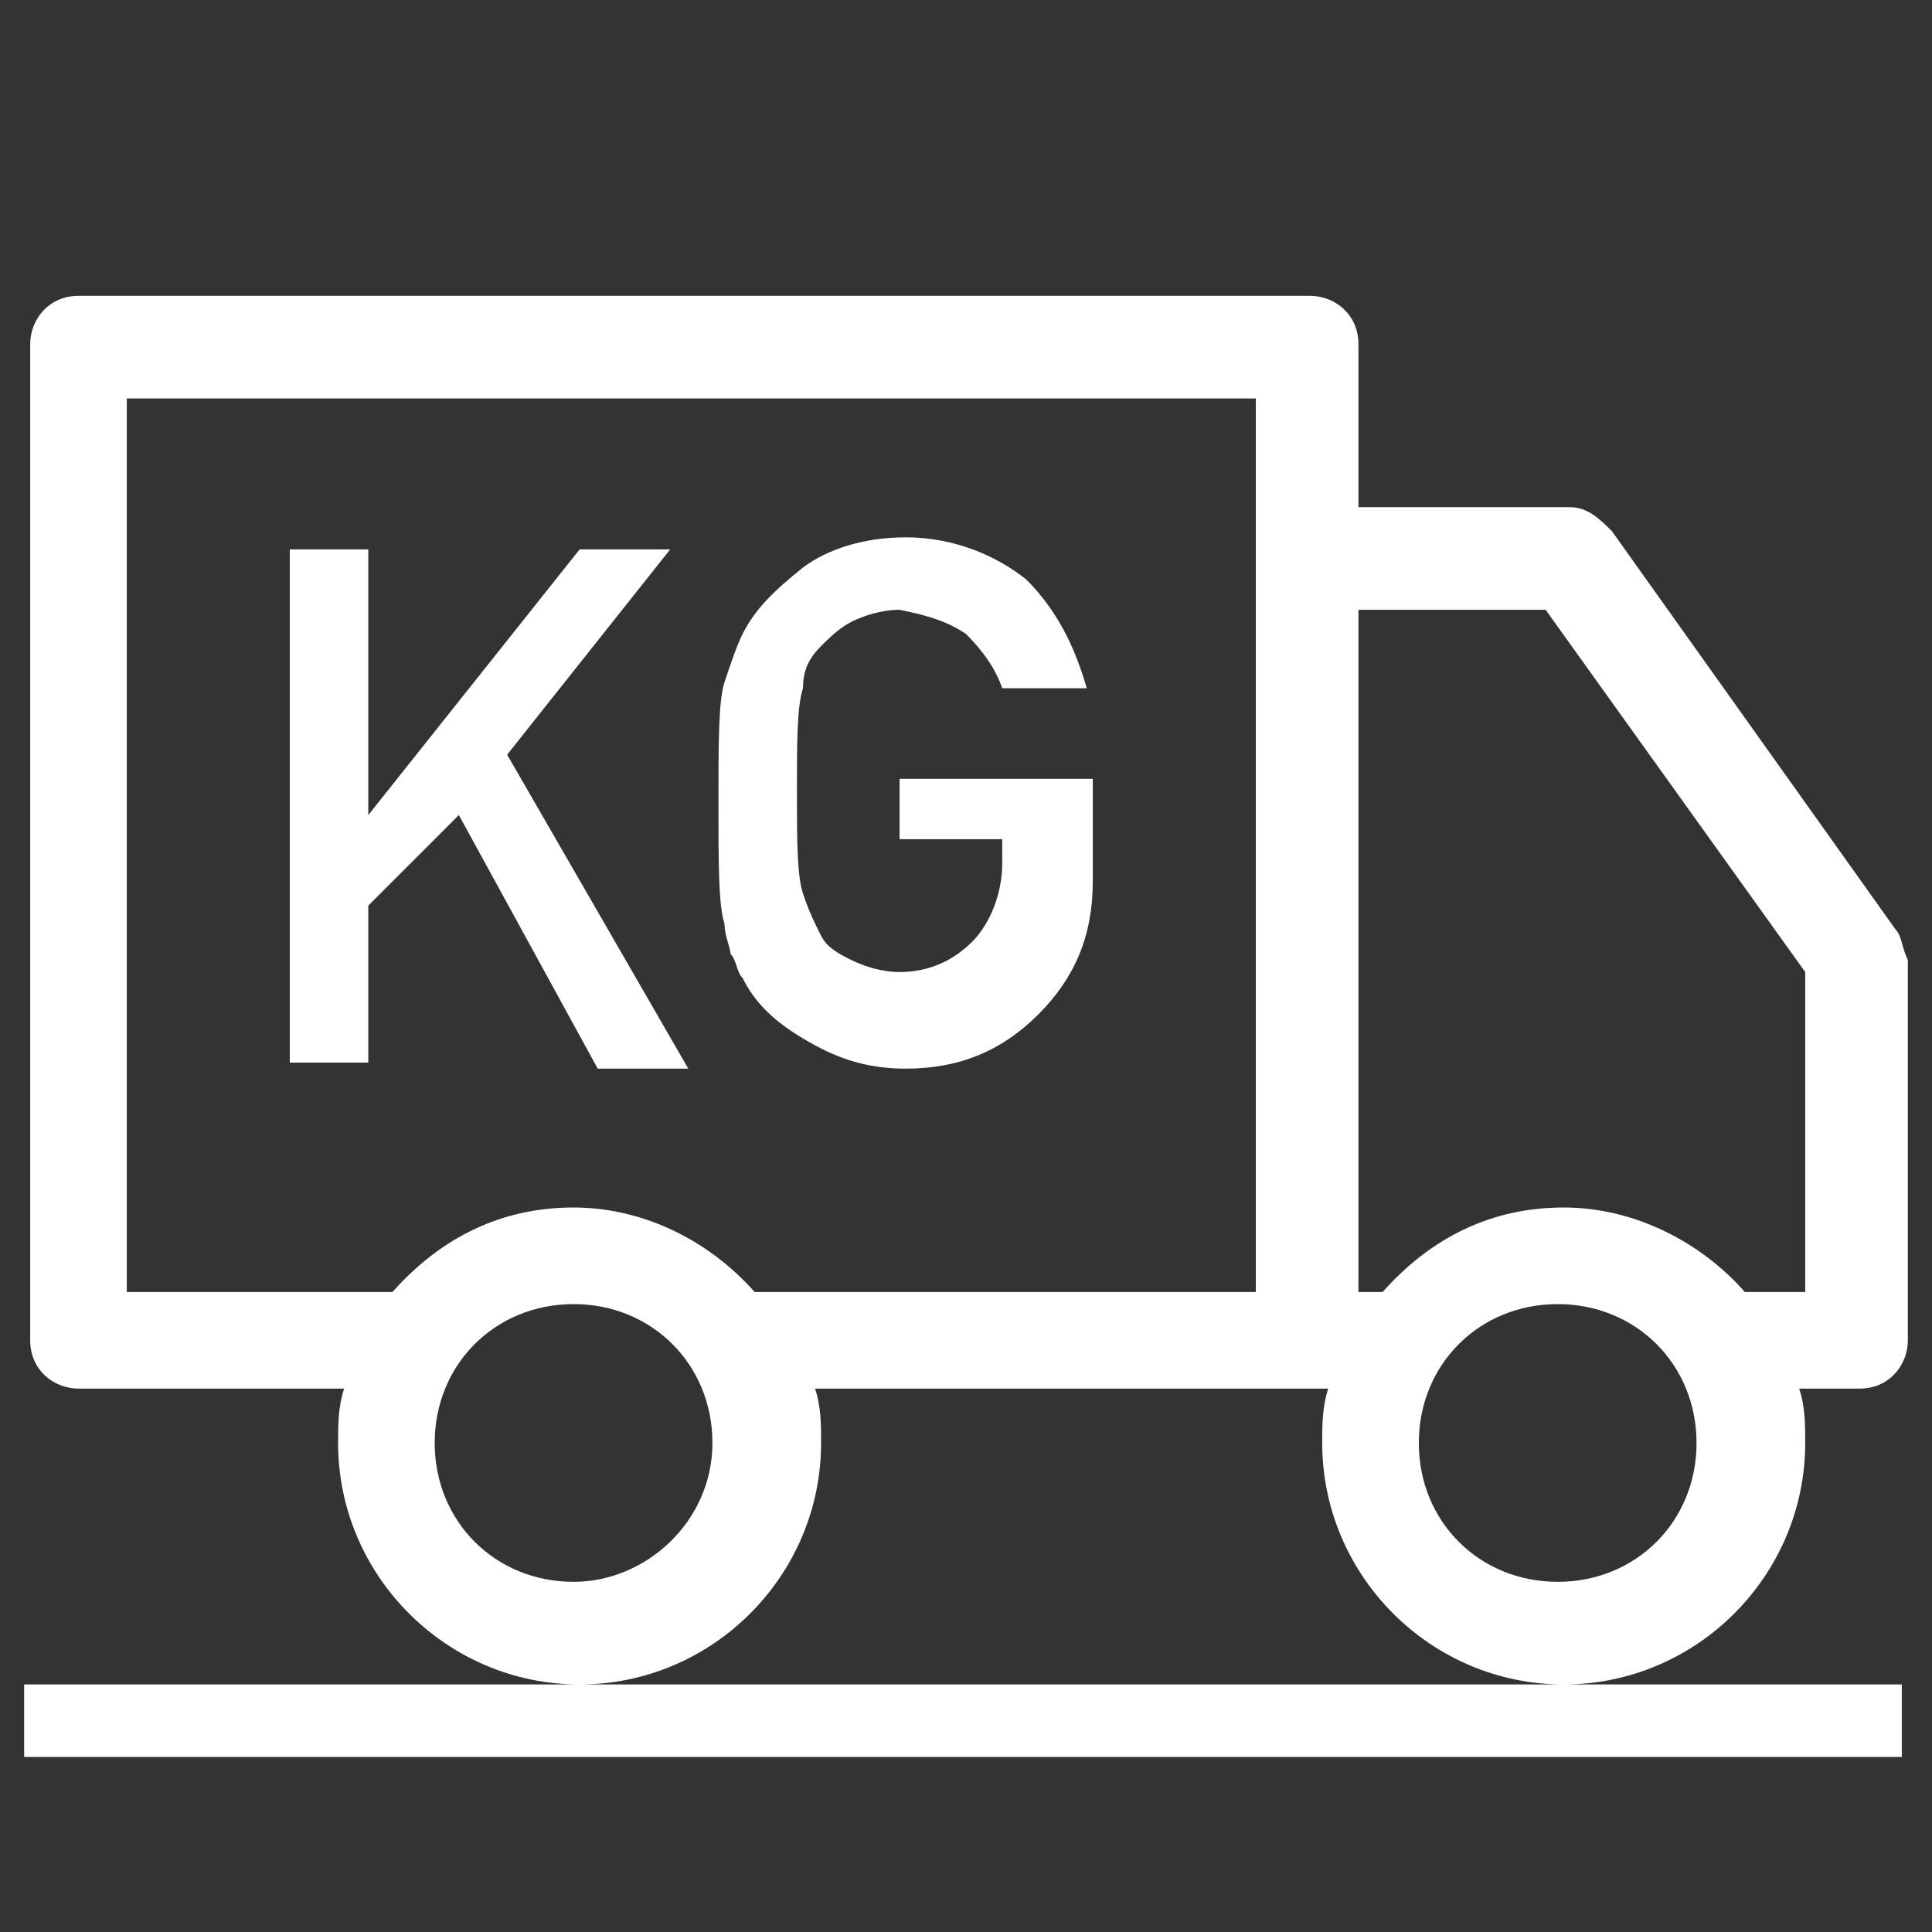
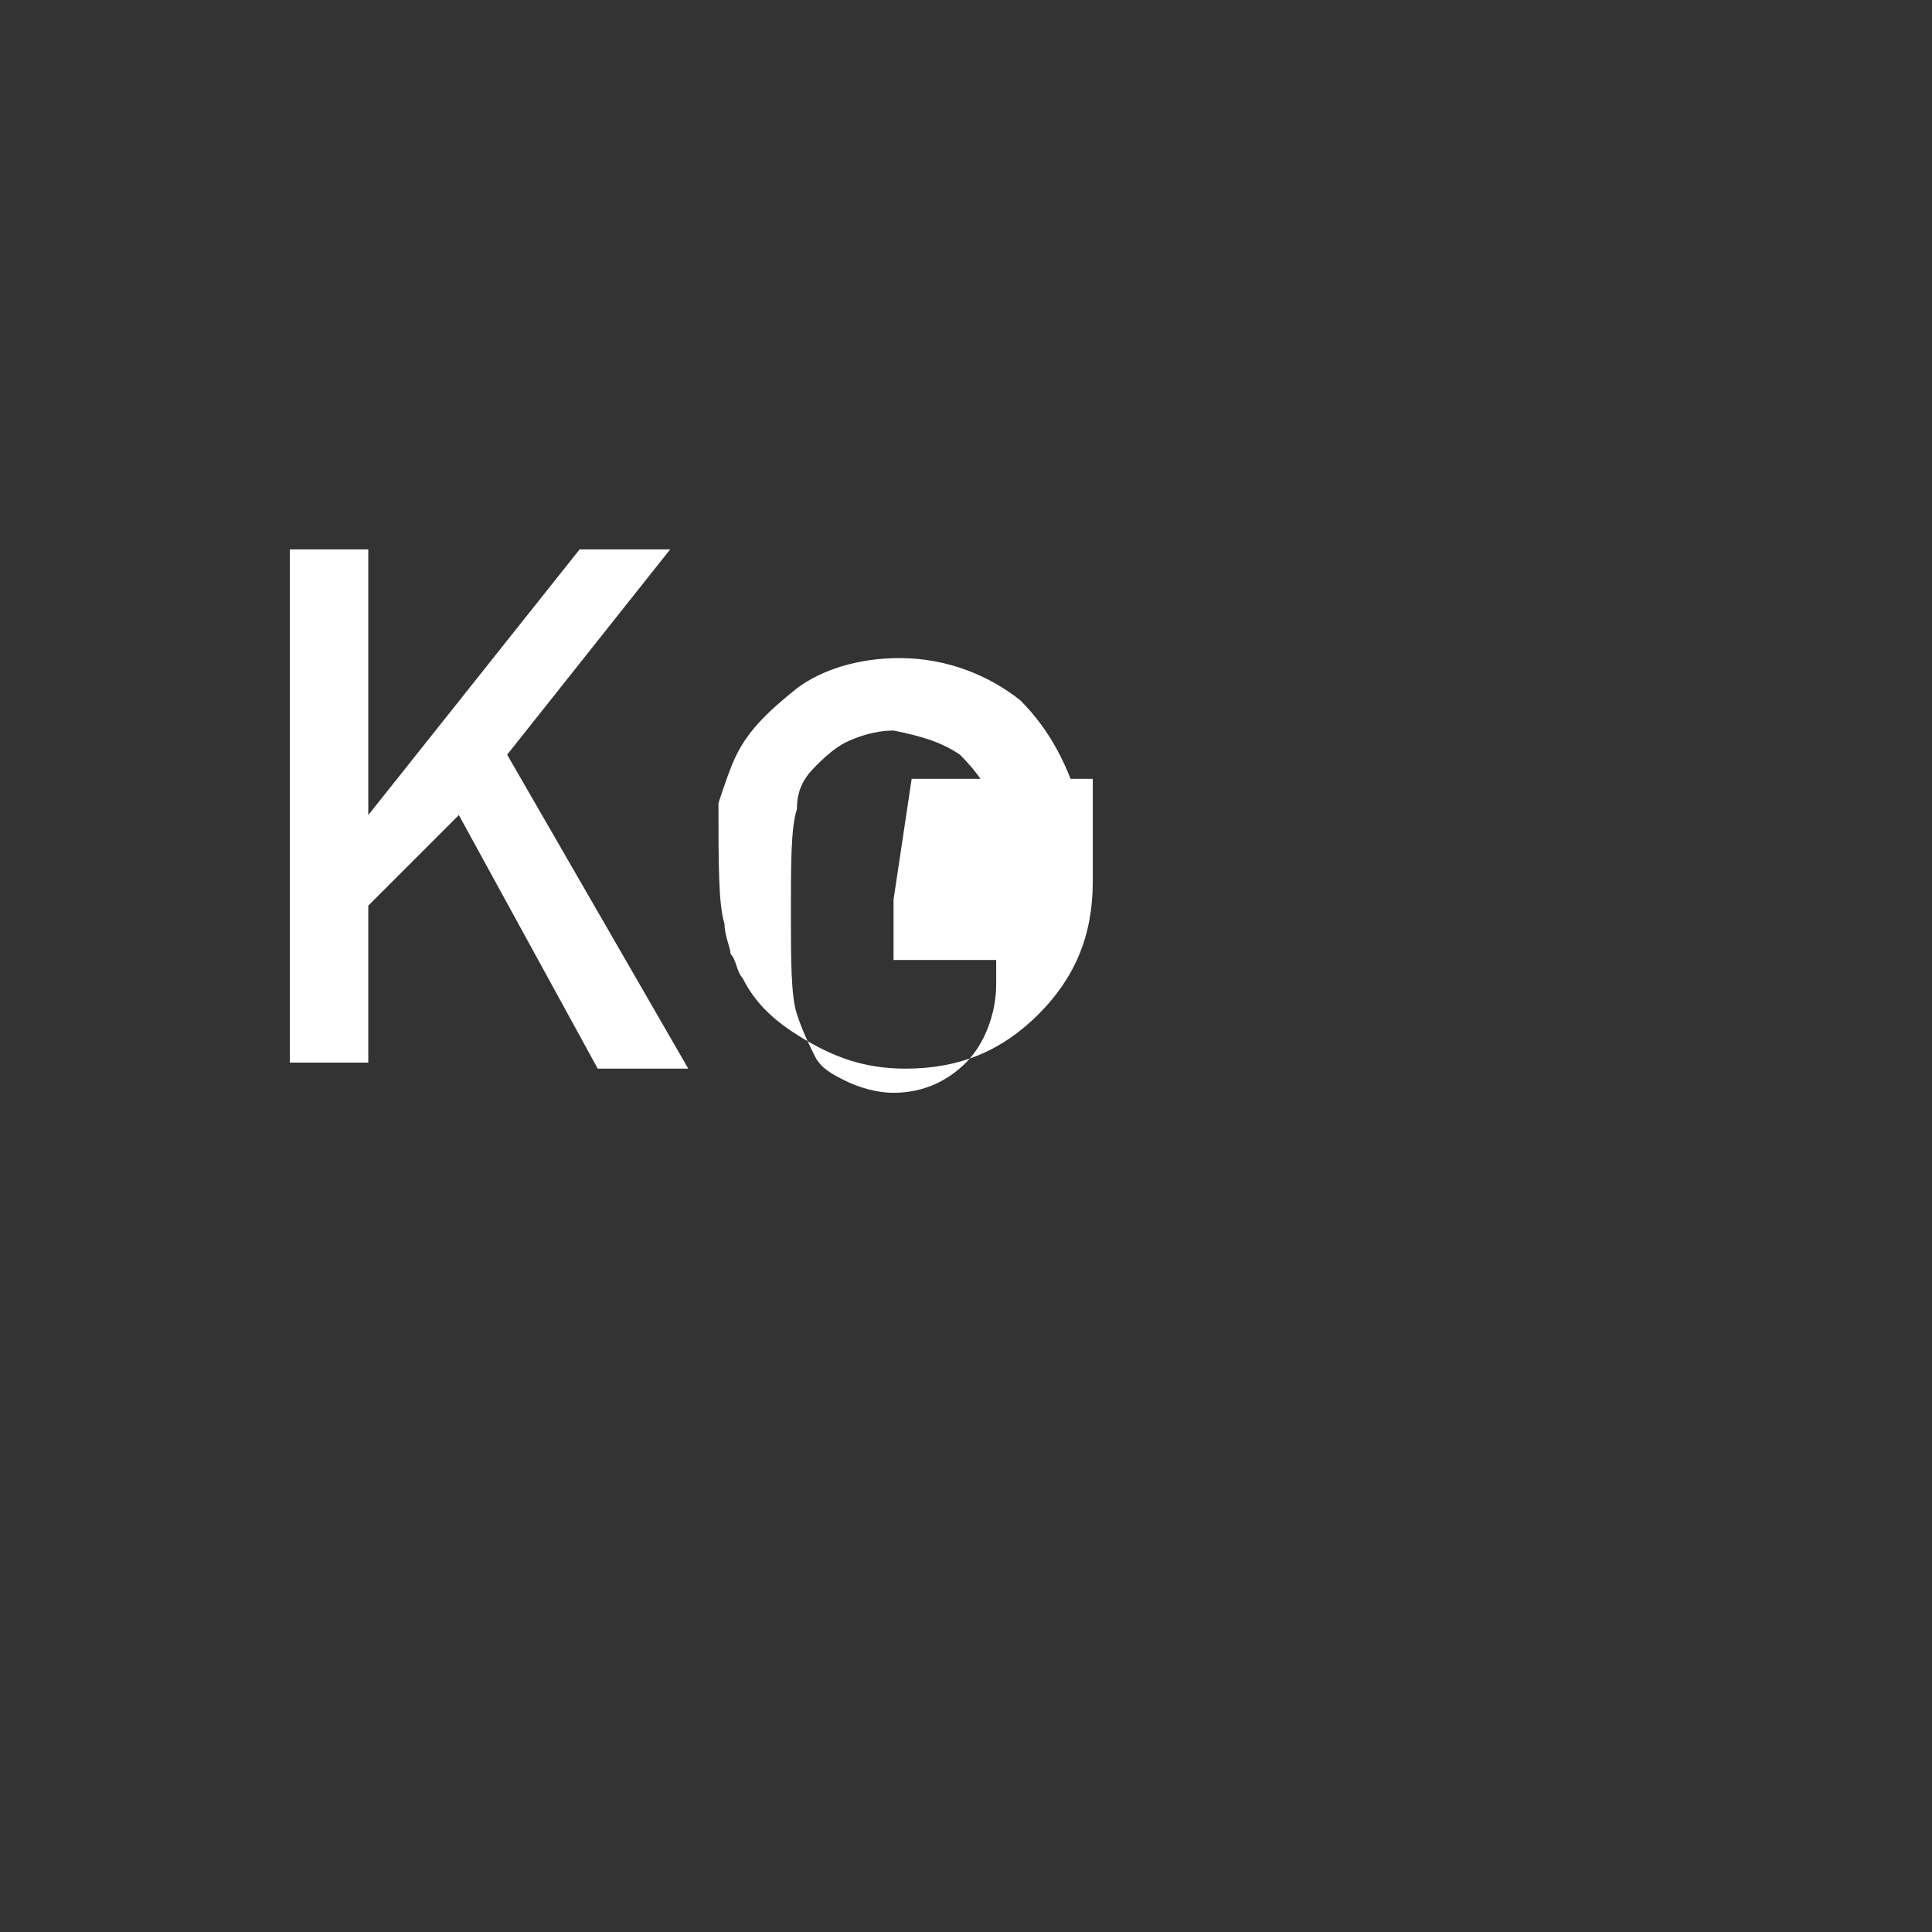
<svg xmlns="http://www.w3.org/2000/svg" t="1643100766872" class="icon" viewBox="0 0 1024 1024" version="1.1" p-id="3083" width="200" height="200">
  <rect x="0" y="0" width="1024" height="1024" fill="#333333" stroke="none" />
  <defs>
    <style type="text/css" />
  </defs>
-   <path d="M1004.8 492.8l-150.4-211.2c-6.4-6.4-12.8-12.8-22.4-12.8h-112V182.4c0-16-12.8-25.6-25.6-25.6H41.6c-16 0-25.6 12.8-25.6 25.6v528c0 16 12.8 25.6 25.6 25.6h140.8c-3.2 9.6-3.2 19.2-3.2 28.8 0 70.4 57.6 128 128 128s128-57.6 128-128c0-9.6 0-19.2-3.2-28.8H704c-3.2 9.6-3.2 19.2-3.2 28.8 0 70.4 57.6 128 128 128s128-57.6 128-128c0-9.6 0-19.2-3.2-28.8h32c16 0 25.6-12.8 25.6-25.6v-201.6c-3.2-6.4-3.2-12.8-6.4-16zM304 838.4c-41.6 0-73.6-32-73.6-73.6s32-73.6 73.6-73.6 73.6 32 73.6 73.6-35.2 73.6-73.6 73.6z m0-198.4c-38.4 0-70.4 16-96 44.8H67.2V211.2h598.4v473.6h-265.6c-25.6-28.8-60.8-44.8-96-44.8z m521.6 198.4c-41.6 0-73.6-32-73.6-73.6s32-73.6 73.6-73.6c41.6 0 73.6 32 73.6 73.6s-32 73.6-73.6 73.6z m131.2-153.6h-32c-22.4-25.6-57.6-44.8-96-44.8s-70.4 16-96 44.8h-12.8V323.2h99.2l137.6 192v169.6zM12.8 892.8h995.2v38.4H12.8z" p-id="3084" fill="#ffffff" />
-   <path d="M153.6 291.2h41.6v140.8l112-140.8h48l-86.4 108.8 96 166.4H316.8l-73.6-134.4L195.2 480v83.2H153.6V291.2zM483.2 412.8h96v54.4c0 28.8-9.6 51.2-28.8 70.4-19.2 19.2-41.6 28.8-70.4 28.8-22.4 0-38.4-6.4-54.4-16s-25.6-19.2-32-32c-3.2-3.2-3.2-9.6-6.4-12.8 0-3.2-3.2-9.6-3.2-16-3.2-9.6-3.2-32-3.2-64s0-54.4 3.2-64c3.2-9.6 6.4-19.2 9.6-25.6 6.4-12.8 16-22.4 32-35.2 12.8-9.6 32-16 54.4-16 25.6 0 48 9.6 64 22.4 16 16 25.6 35.2 32 57.6h-44.8c-3.2-9.6-9.6-19.2-19.2-28.8-9.6-6.4-19.2-9.6-35.2-12.8-9.6 0-19.2 3.2-25.6 6.4-6.4 3.2-12.8 9.6-16 12.8-6.4 6.4-9.6 12.8-9.6 22.4-3.2 9.6-3.2 28.8-3.2 54.4s0 44.8 3.2 54.4c3.2 9.6 6.4 16 9.6 22.4 3.2 6.4 9.6 9.6 16 12.8 6.4 3.2 16 6.4 25.6 6.4 16 0 28.8-6.4 38.4-16 9.6-9.6 16-25.6 16-41.6v-12.8h-54.4v-32z" p-id="3085" fill="#ffffff" />
+   <path d="M153.6 291.2h41.6v140.8l112-140.8h48l-86.4 108.8 96 166.4H316.8l-73.6-134.4L195.2 480v83.2H153.6V291.2zM483.2 412.8h96v54.4c0 28.8-9.6 51.2-28.8 70.4-19.2 19.2-41.6 28.8-70.4 28.8-22.4 0-38.4-6.4-54.4-16s-25.6-19.2-32-32c-3.2-3.2-3.2-9.6-6.4-12.8 0-3.2-3.2-9.6-3.2-16-3.2-9.6-3.2-32-3.2-64c3.2-9.6 6.4-19.2 9.6-25.6 6.4-12.8 16-22.4 32-35.2 12.8-9.6 32-16 54.4-16 25.6 0 48 9.6 64 22.4 16 16 25.6 35.2 32 57.6h-44.8c-3.2-9.6-9.6-19.2-19.2-28.8-9.6-6.4-19.2-9.6-35.2-12.8-9.6 0-19.2 3.2-25.6 6.4-6.4 3.2-12.8 9.6-16 12.8-6.4 6.4-9.6 12.8-9.6 22.4-3.2 9.6-3.2 28.8-3.2 54.4s0 44.8 3.2 54.4c3.2 9.6 6.4 16 9.6 22.4 3.2 6.4 9.6 9.6 16 12.8 6.4 3.2 16 6.4 25.6 6.4 16 0 28.8-6.4 38.4-16 9.6-9.6 16-25.6 16-41.6v-12.8h-54.4v-32z" p-id="3085" fill="#ffffff" />
</svg>